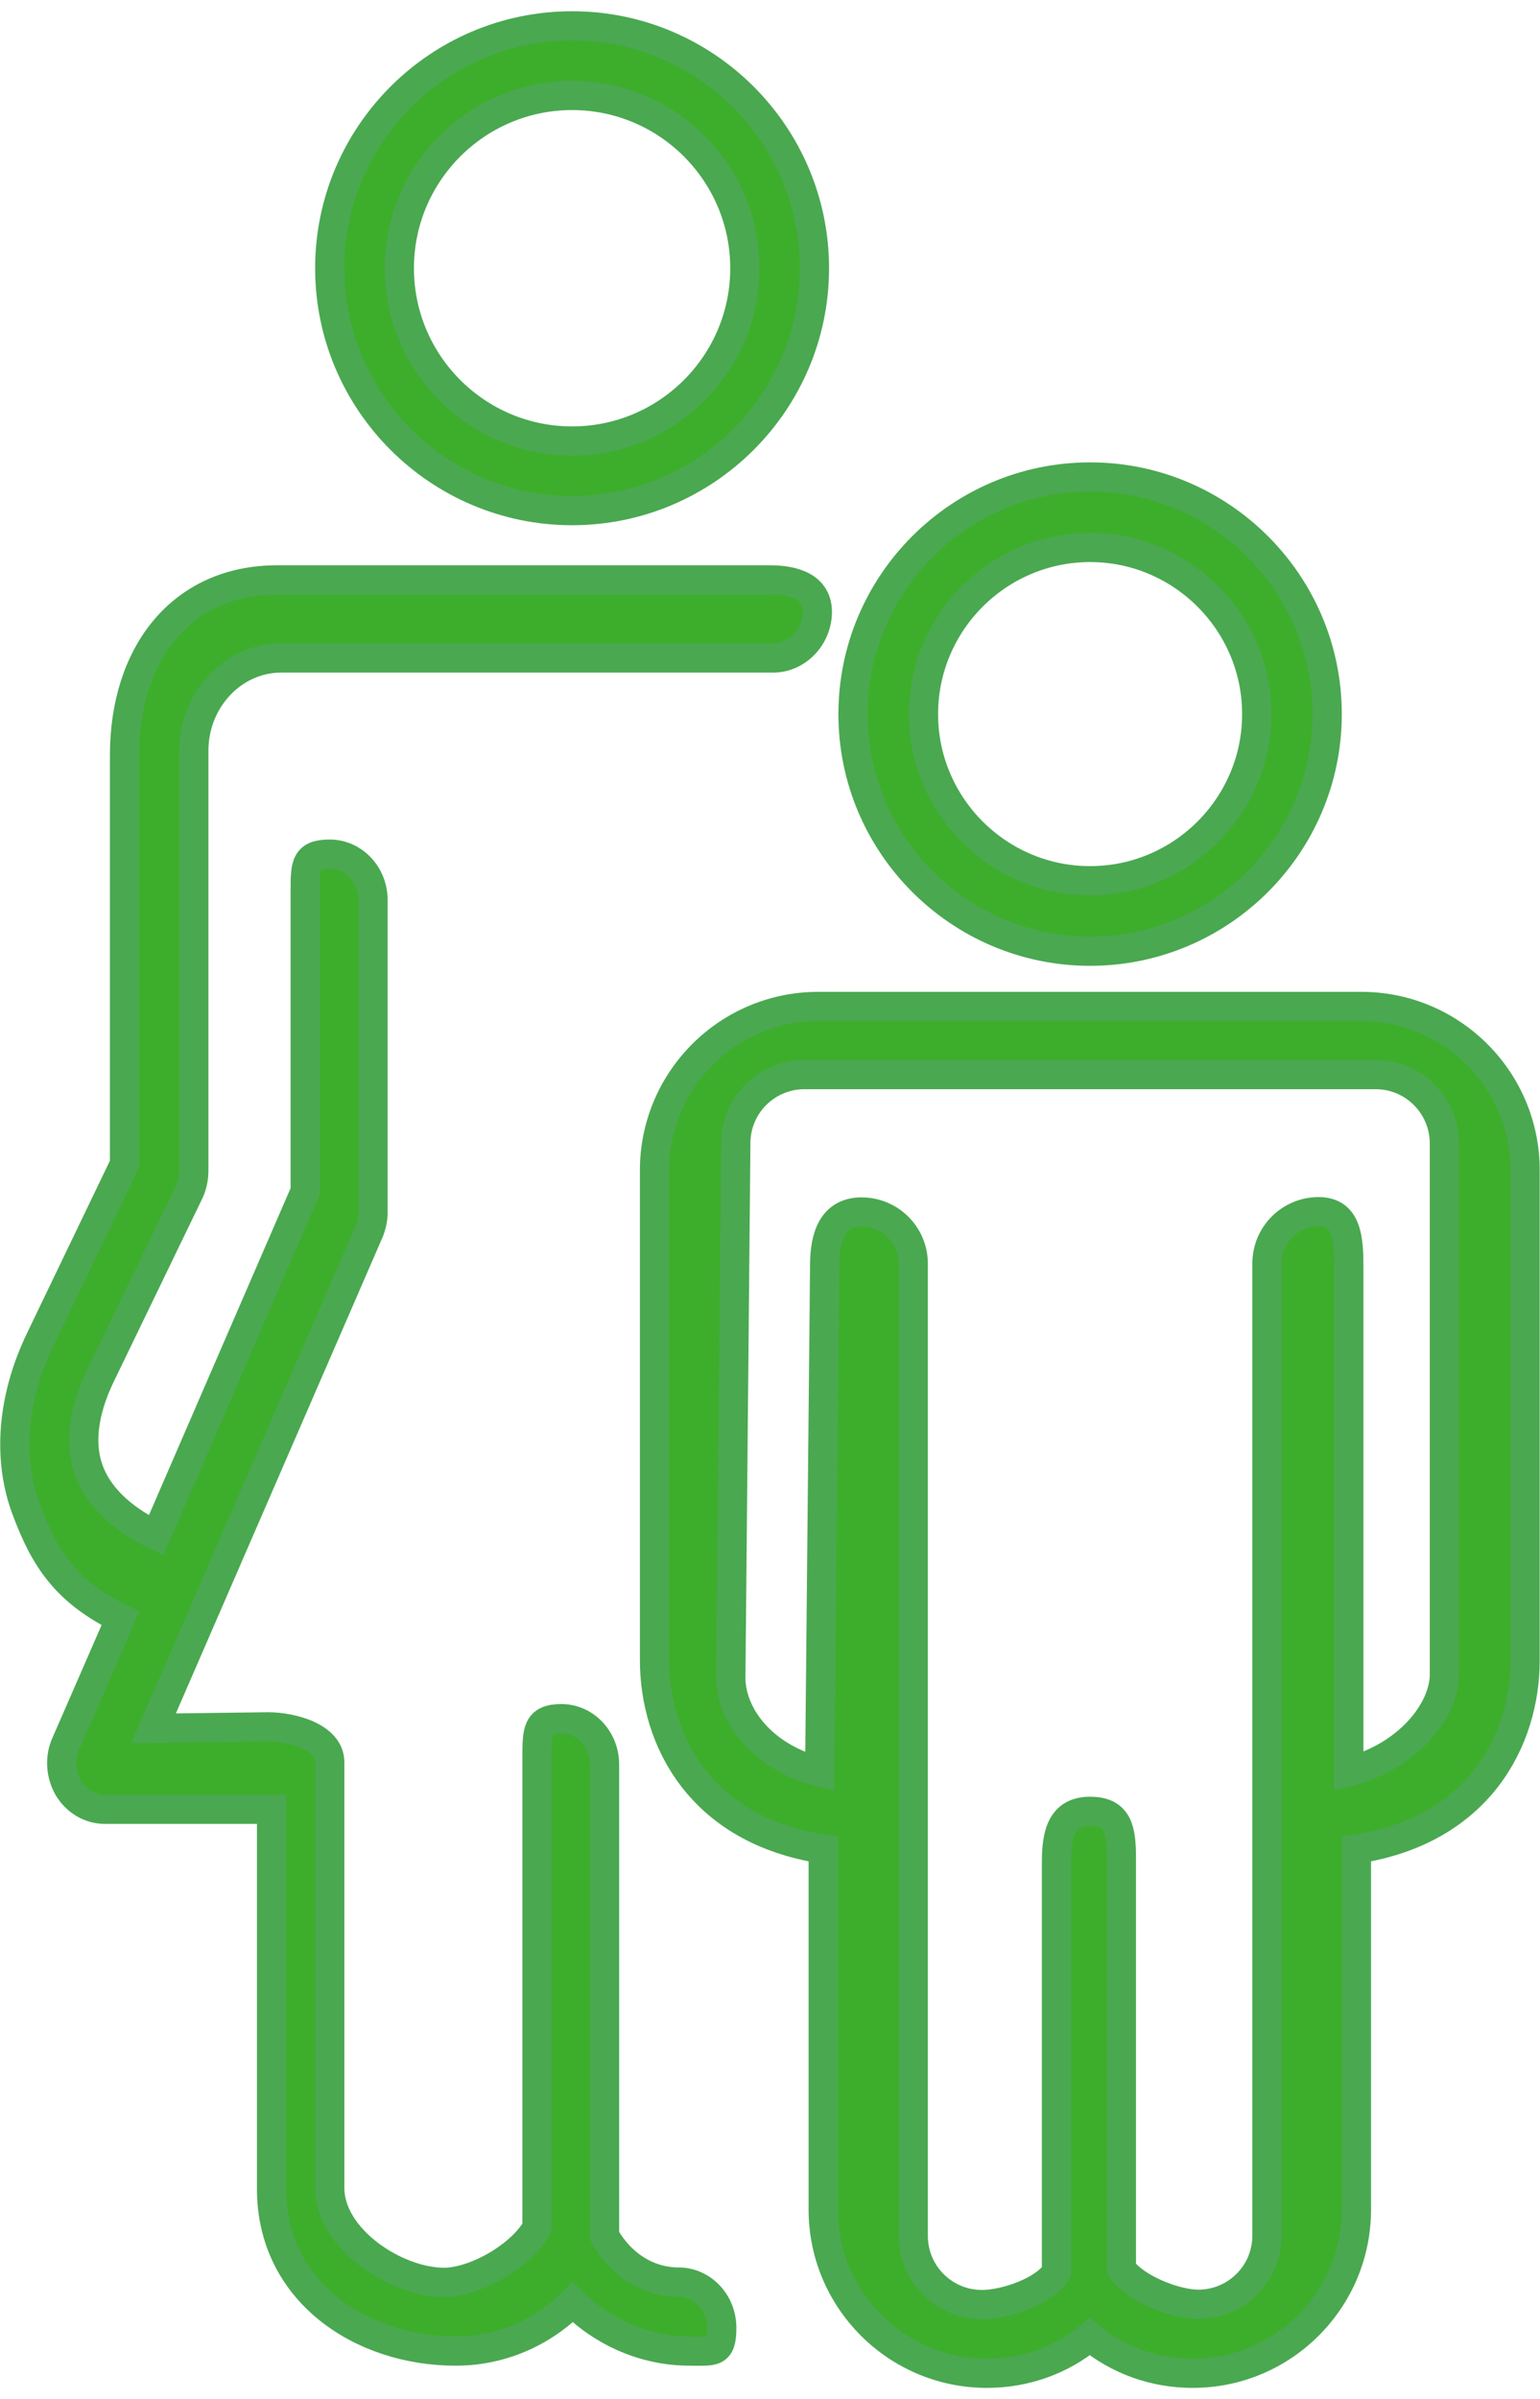
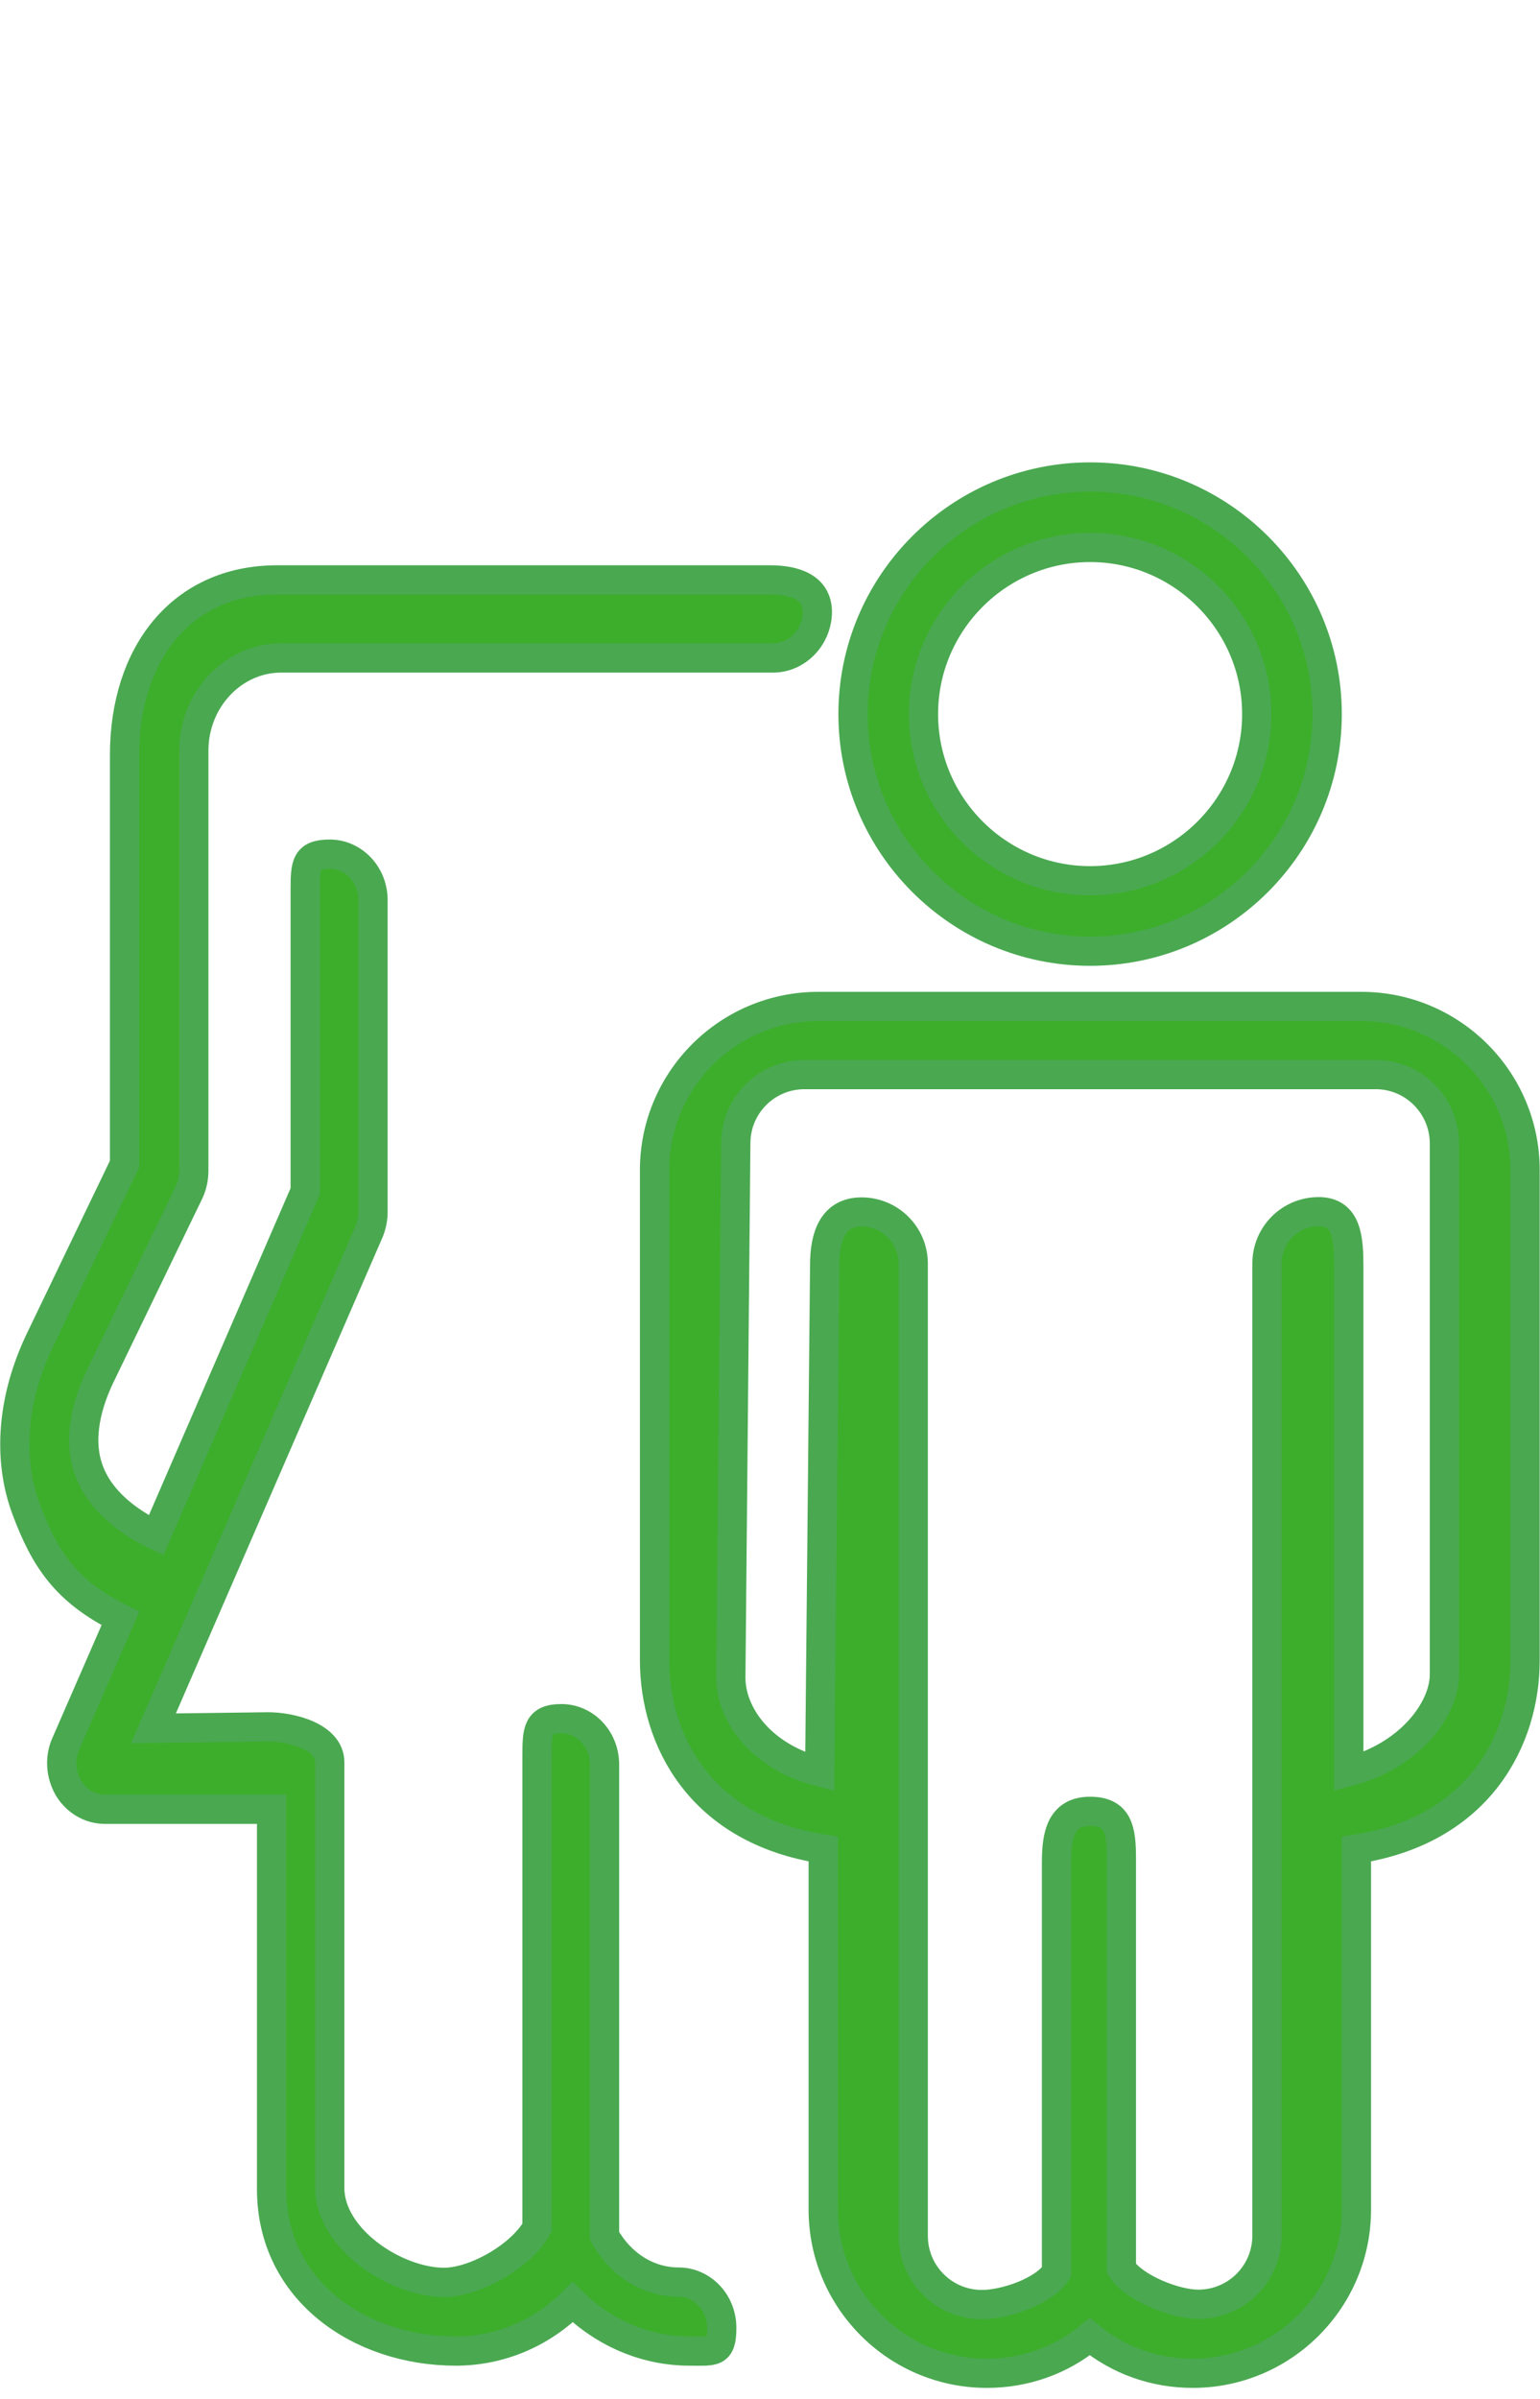
<svg xmlns="http://www.w3.org/2000/svg" id="Layer_2651314d79a525" viewBox="0 0 52.68 81.29" aria-hidden="true" width="52px" height="81px">
  <defs>
    <linearGradient class="cerosgradient" data-cerosgradient="true" id="CerosGradient_id58fd5ae9b" gradientUnits="userSpaceOnUse" x1="50%" y1="100%" x2="50%" y2="0%">
      <stop offset="0%" stop-color="#d1d1d1" />
      <stop offset="100%" stop-color="#d1d1d1" />
    </linearGradient>
    <linearGradient />
    <style>.cls-1-651314d79a525{fill:#3dae2b;stroke:#4aa851;stroke-miterlimit:10;}</style>
  </defs>
  <g id="Layer_1-2651314d79a525">
    <g>
      <path class="cls-1-651314d79a525" d="m46.58,34.04h-16.73s-.08,0-.13,0h-1.73c-3.09,0-5.6,2.51-5.6,5.6v16.76c0,2.71,1.55,5.81,5.77,6.46v12.33c0,3.09,2.51,5.6,5.6,5.6,1.32,0,2.55-.45,3.52-1.25.97.8,2.2,1.25,3.52,1.25,3.09,0,5.6-2.51,5.6-5.6v-12.33c4.22-.65,5.77-3.76,5.77-6.46v-16.76c0-3.09-2.51-5.6-5.6-5.6Zm2.83,22.84c0,1.24-1.24,2.81-3.27,3.33v-17.23c0-.98-.05-1.92-1.03-1.92s-1.77.79-1.77,1.77v33.25c0,1.3-1.05,2.35-2.35,2.35-.8,0-2.2-.56-2.63-1.22v-14.02c0-.98-.1-1.62-1.07-1.62s-1.15.76-1.15,1.74v14.02c-.43.66-1.76,1.11-2.55,1.11-1.3,0-2.35-1.05-2.35-2.35v-33.25c0-.98-.79-1.77-1.77-1.77s-1.26.83-1.26,1.81l-.17,17.34c-2.02-.52-3.04-1.98-3.04-3.22l.17-18.28c0-1.3,1.05-2.35,2.35-2.35h1.95s.09,0,.13,0h17.46c1.3,0,2.35,1.06,2.35,2.36v18.17Z" />
      <path class="cls-1-651314d79a525" d="m37.29,32.15c4.47,0,8.11-3.64,8.11-8.11s-3.64-8.11-8.11-8.11-8.11,3.64-8.11,8.11,3.64,8.11,8.11,8.11Zm0-13.81c3.14,0,5.7,2.56,5.7,5.7s-2.56,5.7-5.7,5.7-5.7-2.56-5.7-5.7,2.56-5.7,5.7-5.7Z" />
-       <path class="cls-1-651314d79a525" d="m19.57,17.08c4.57,0,8.29-3.72,8.29-8.29S24.14.5,19.57.5s-8.29,3.72-8.29,8.29,3.72,8.29,8.29,8.29Zm0-14.2c3.26,0,5.91,2.65,5.91,5.91s-2.65,5.91-5.91,5.91-5.91-2.65-5.91-5.91,2.65-5.91,5.91-5.91Z" />
      <path class="cls-1-651314d79a525" d="m27.96,20.55c-.01.87-.7,1.56-1.49,1.57h-11.36s-5.49,0-5.49,0c-1.64,0-2.99,1.42-2.99,3.17v14.36c0,.25-.05.5-.15.72l-3.06,6.33c-.4.84-.8,2.09-.37,3.23.38,1.02,1.33,1.74,2.29,2.2l5.1-11.77v-10.32c0-.87.03-1.21.84-1.21s1.48.7,1.48,1.57v10.68c0,.23-.05.45-.13.65l-7.38,17,3.92-.05c.81,0,2.11.34,2.11,1.21v14.56c0,1.75,2.27,3.23,3.91,3.23,1.06,0,2.64-.9,3.18-1.87v-16.12c0-.87.01-1.29.83-1.29s1.48.7,1.48,1.57v16.12c.54.97,1.48,1.58,2.53,1.58.81,0,1.48.69,1.48,1.57s-.28.79-1.1.79c-1.51,0-2.93-.62-4-1.67-1.06,1.06-2.48,1.67-4,1.67-3.27,0-6.3-2.06-6.3-5.54v-12.99H3.59c-.51,0-.98-.28-1.25-.73-.26-.45-.31-1.02-.09-1.51l1.87-4.29c-1.9-.94-2.6-2.07-3.22-3.72-.66-1.76-.48-3.84.48-5.83l2.88-5.99v-13.98c0-3.48,1.95-6,5.22-6h16.86c.81,0,1.62.23,1.62,1.1Z" />
    </g>
  </g>
</svg>